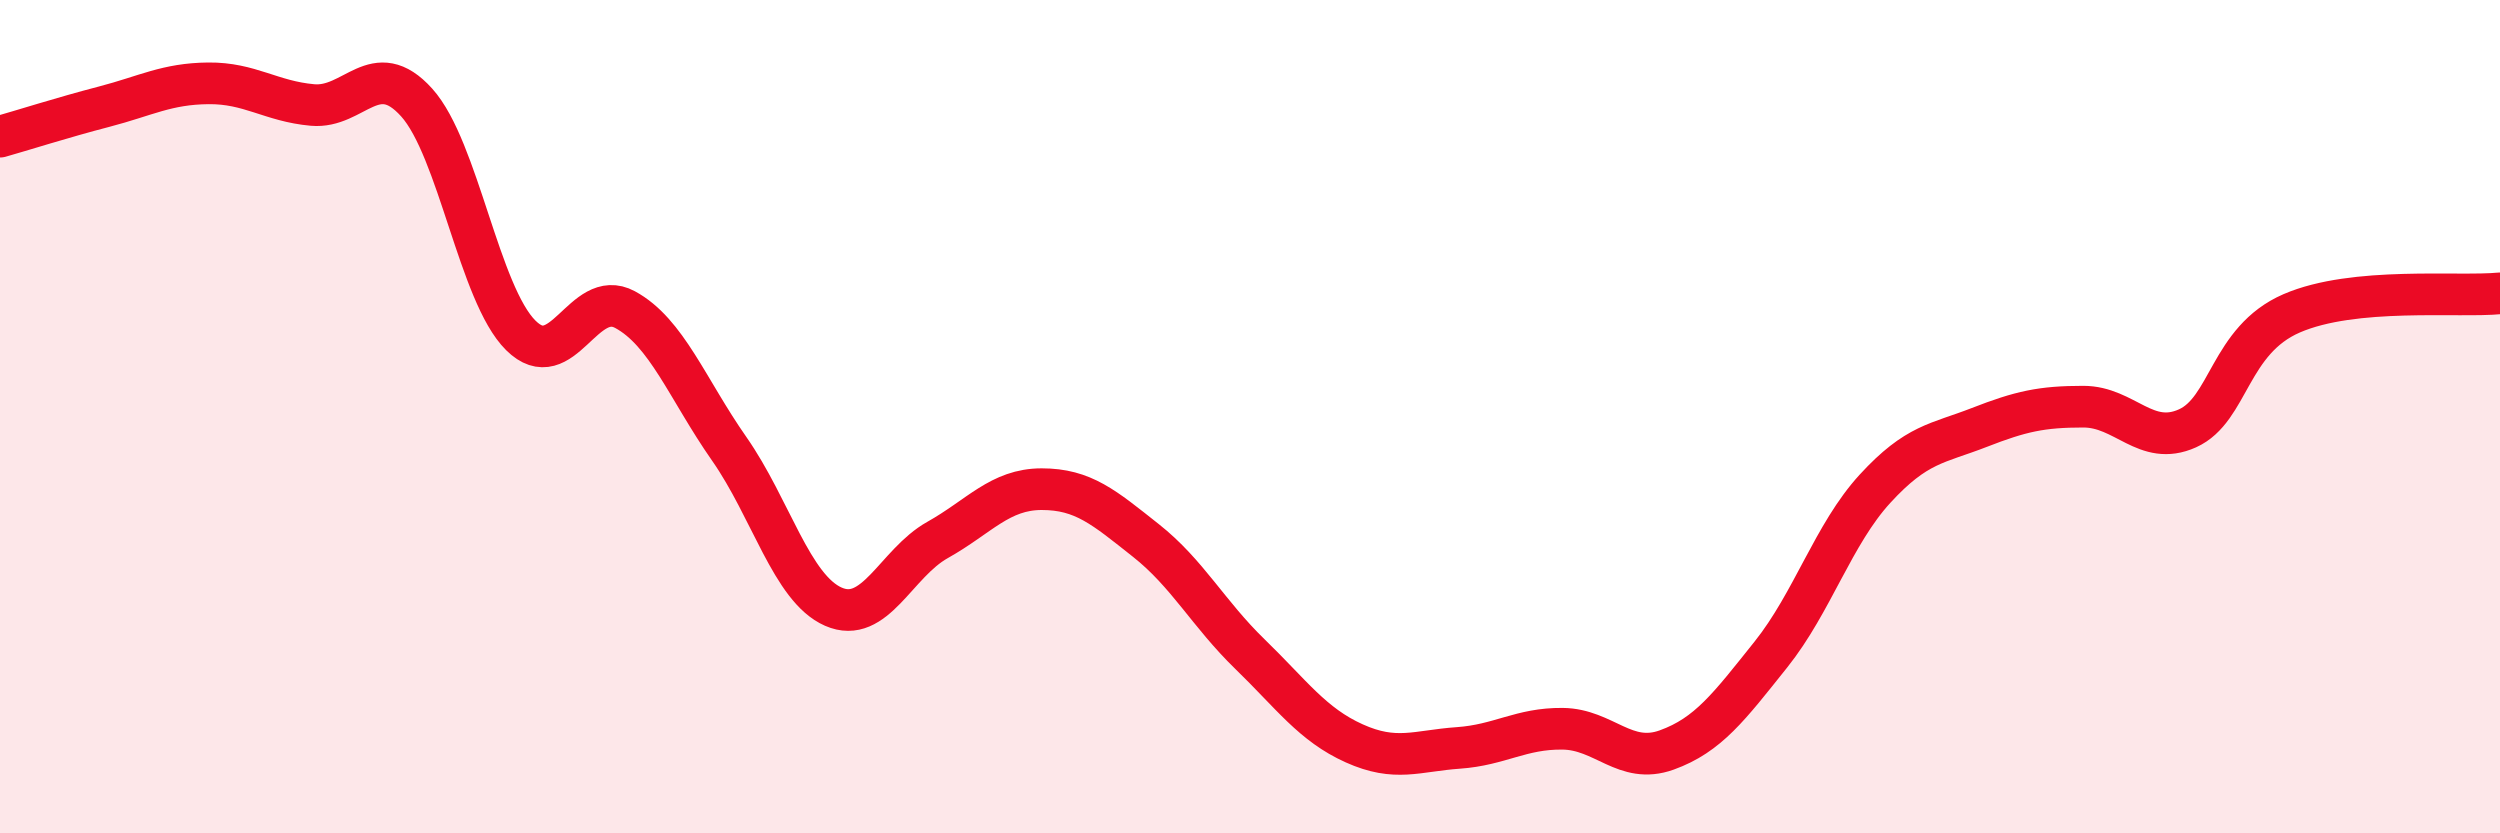
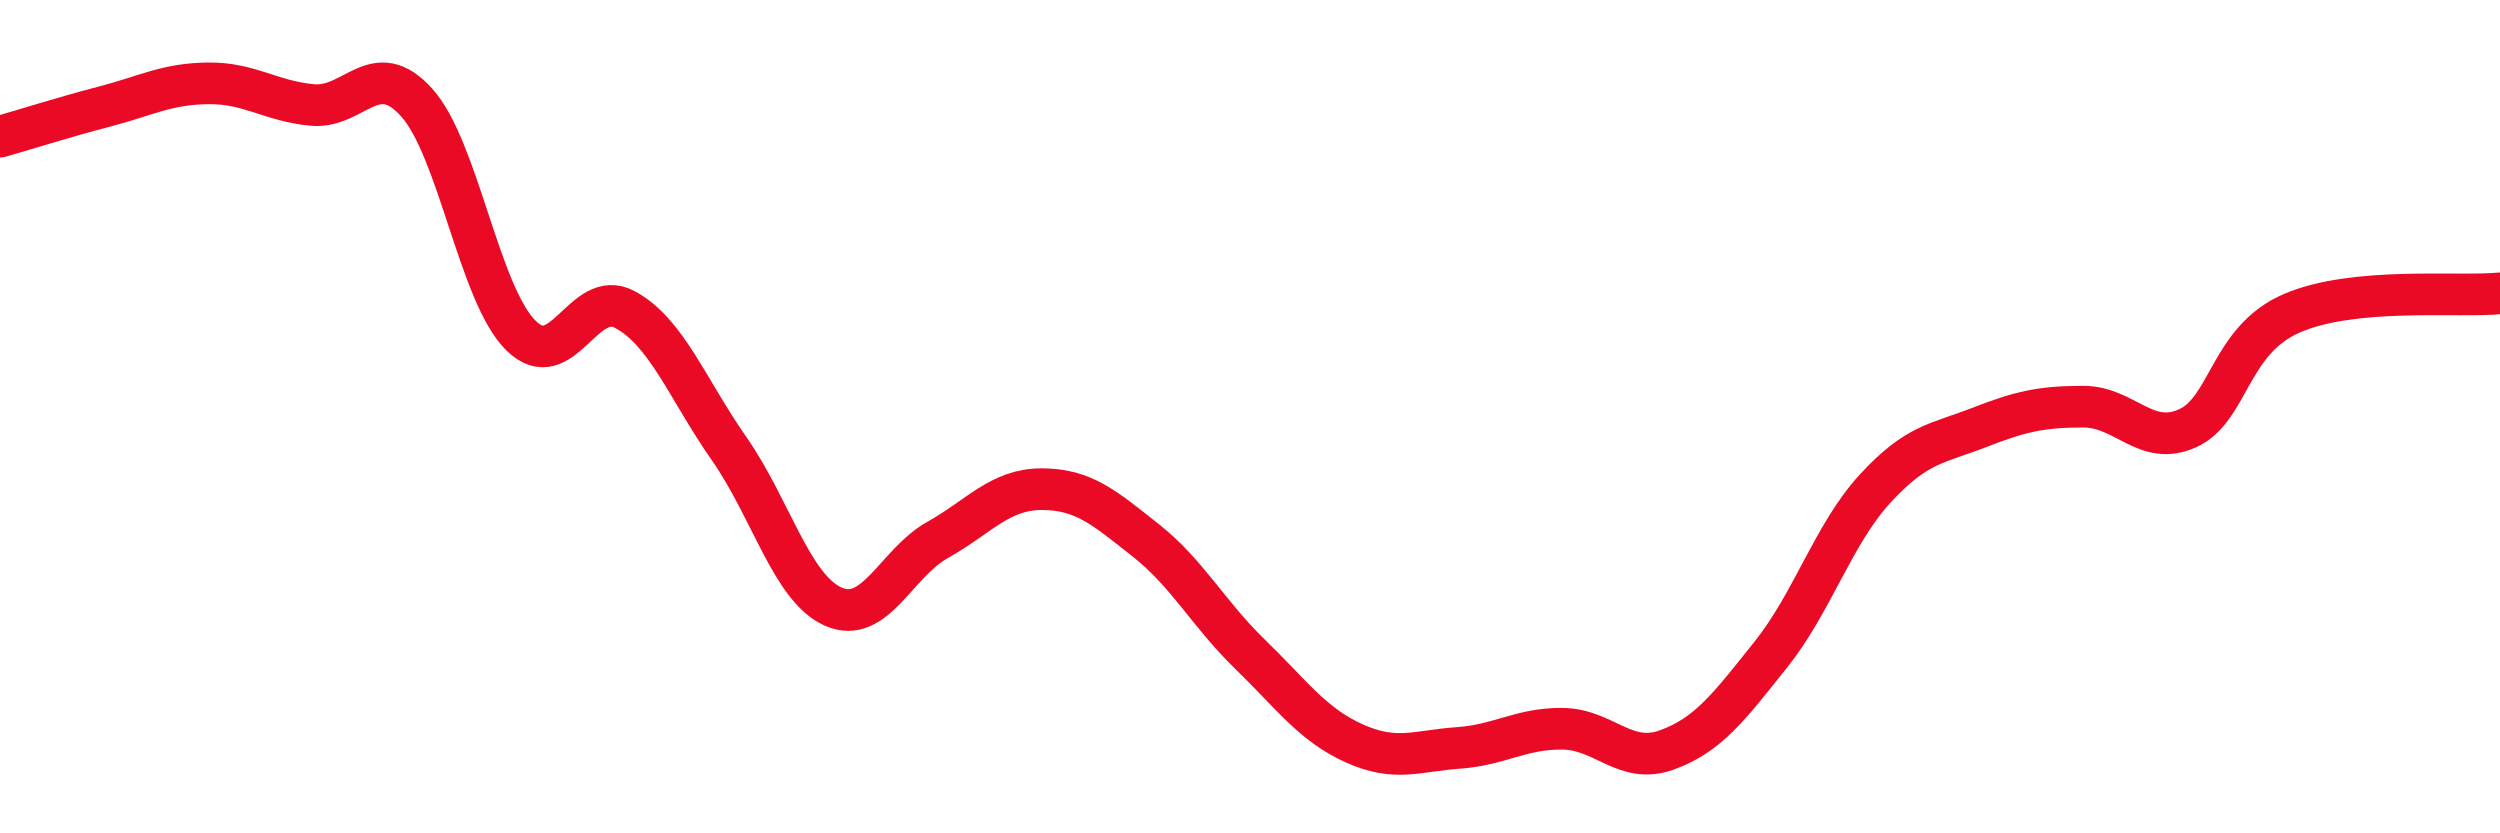
<svg xmlns="http://www.w3.org/2000/svg" width="60" height="20" viewBox="0 0 60 20">
-   <path d="M 0,3.28 C 0.5,3.14 1.5,2.82 2.5,2.56 C 3.5,2.3 4,2.01 5,2 C 6,1.99 6.5,2.43 7.5,2.52 C 8.5,2.61 9,1.35 10,2.46 C 11,3.57 11.5,7.06 12.5,8.05 C 13.5,9.04 14,6.89 15,7.43 C 16,7.97 16.5,9.34 17.5,10.77 C 18.5,12.2 19,14.12 20,14.56 C 21,15 21.5,13.52 22.5,12.96 C 23.5,12.4 24,11.74 25,11.74 C 26,11.74 26.5,12.18 27.5,12.97 C 28.5,13.76 29,14.73 30,15.7 C 31,16.67 31.5,17.39 32.5,17.84 C 33.5,18.29 34,18.02 35,17.95 C 36,17.88 36.5,17.48 37.5,17.49 C 38.5,17.5 39,18.36 40,18 C 41,17.64 41.5,16.96 42.5,15.71 C 43.5,14.46 44,12.82 45,11.73 C 46,10.64 46.5,10.65 47.5,10.26 C 48.5,9.87 49,9.76 50,9.76 C 51,9.76 51.5,10.73 52.5,10.28 C 53.5,9.83 53.5,8.17 55,7.52 C 56.5,6.87 59,7.14 60,7.04L60 20L0 20Z" fill="#EB0A25" opacity="0.1" stroke-linecap="round" stroke-linejoin="round" />
  <path d="M 0,3.28 C 0.5,3.14 1.5,2.82 2.5,2.56 C 3.5,2.3 4,2.01 5,2 C 6,1.99 6.5,2.43 7.5,2.52 C 8.5,2.61 9,1.35 10,2.46 C 11,3.57 11.5,7.06 12.5,8.05 C 13.5,9.04 14,6.89 15,7.43 C 16,7.97 16.5,9.34 17.5,10.77 C 18.5,12.2 19,14.12 20,14.56 C 21,15 21.5,13.52 22.5,12.96 C 23.5,12.4 24,11.74 25,11.74 C 26,11.74 26.5,12.18 27.5,12.97 C 28.5,13.76 29,14.73 30,15.7 C 31,16.67 31.5,17.39 32.5,17.84 C 33.5,18.29 34,18.02 35,17.95 C 36,17.88 36.5,17.48 37.5,17.49 C 38.5,17.5 39,18.36 40,18 C 41,17.64 41.5,16.96 42.5,15.71 C 43.5,14.46 44,12.82 45,11.73 C 46,10.64 46.5,10.65 47.5,10.26 C 48.5,9.87 49,9.76 50,9.76 C 51,9.76 51.5,10.73 52.5,10.28 C 53.5,9.83 53.5,8.17 55,7.52 C 56.5,6.87 59,7.14 60,7.04" stroke="#EB0A25" stroke-width="1" fill="none" stroke-linecap="round" stroke-linejoin="round" />
</svg>